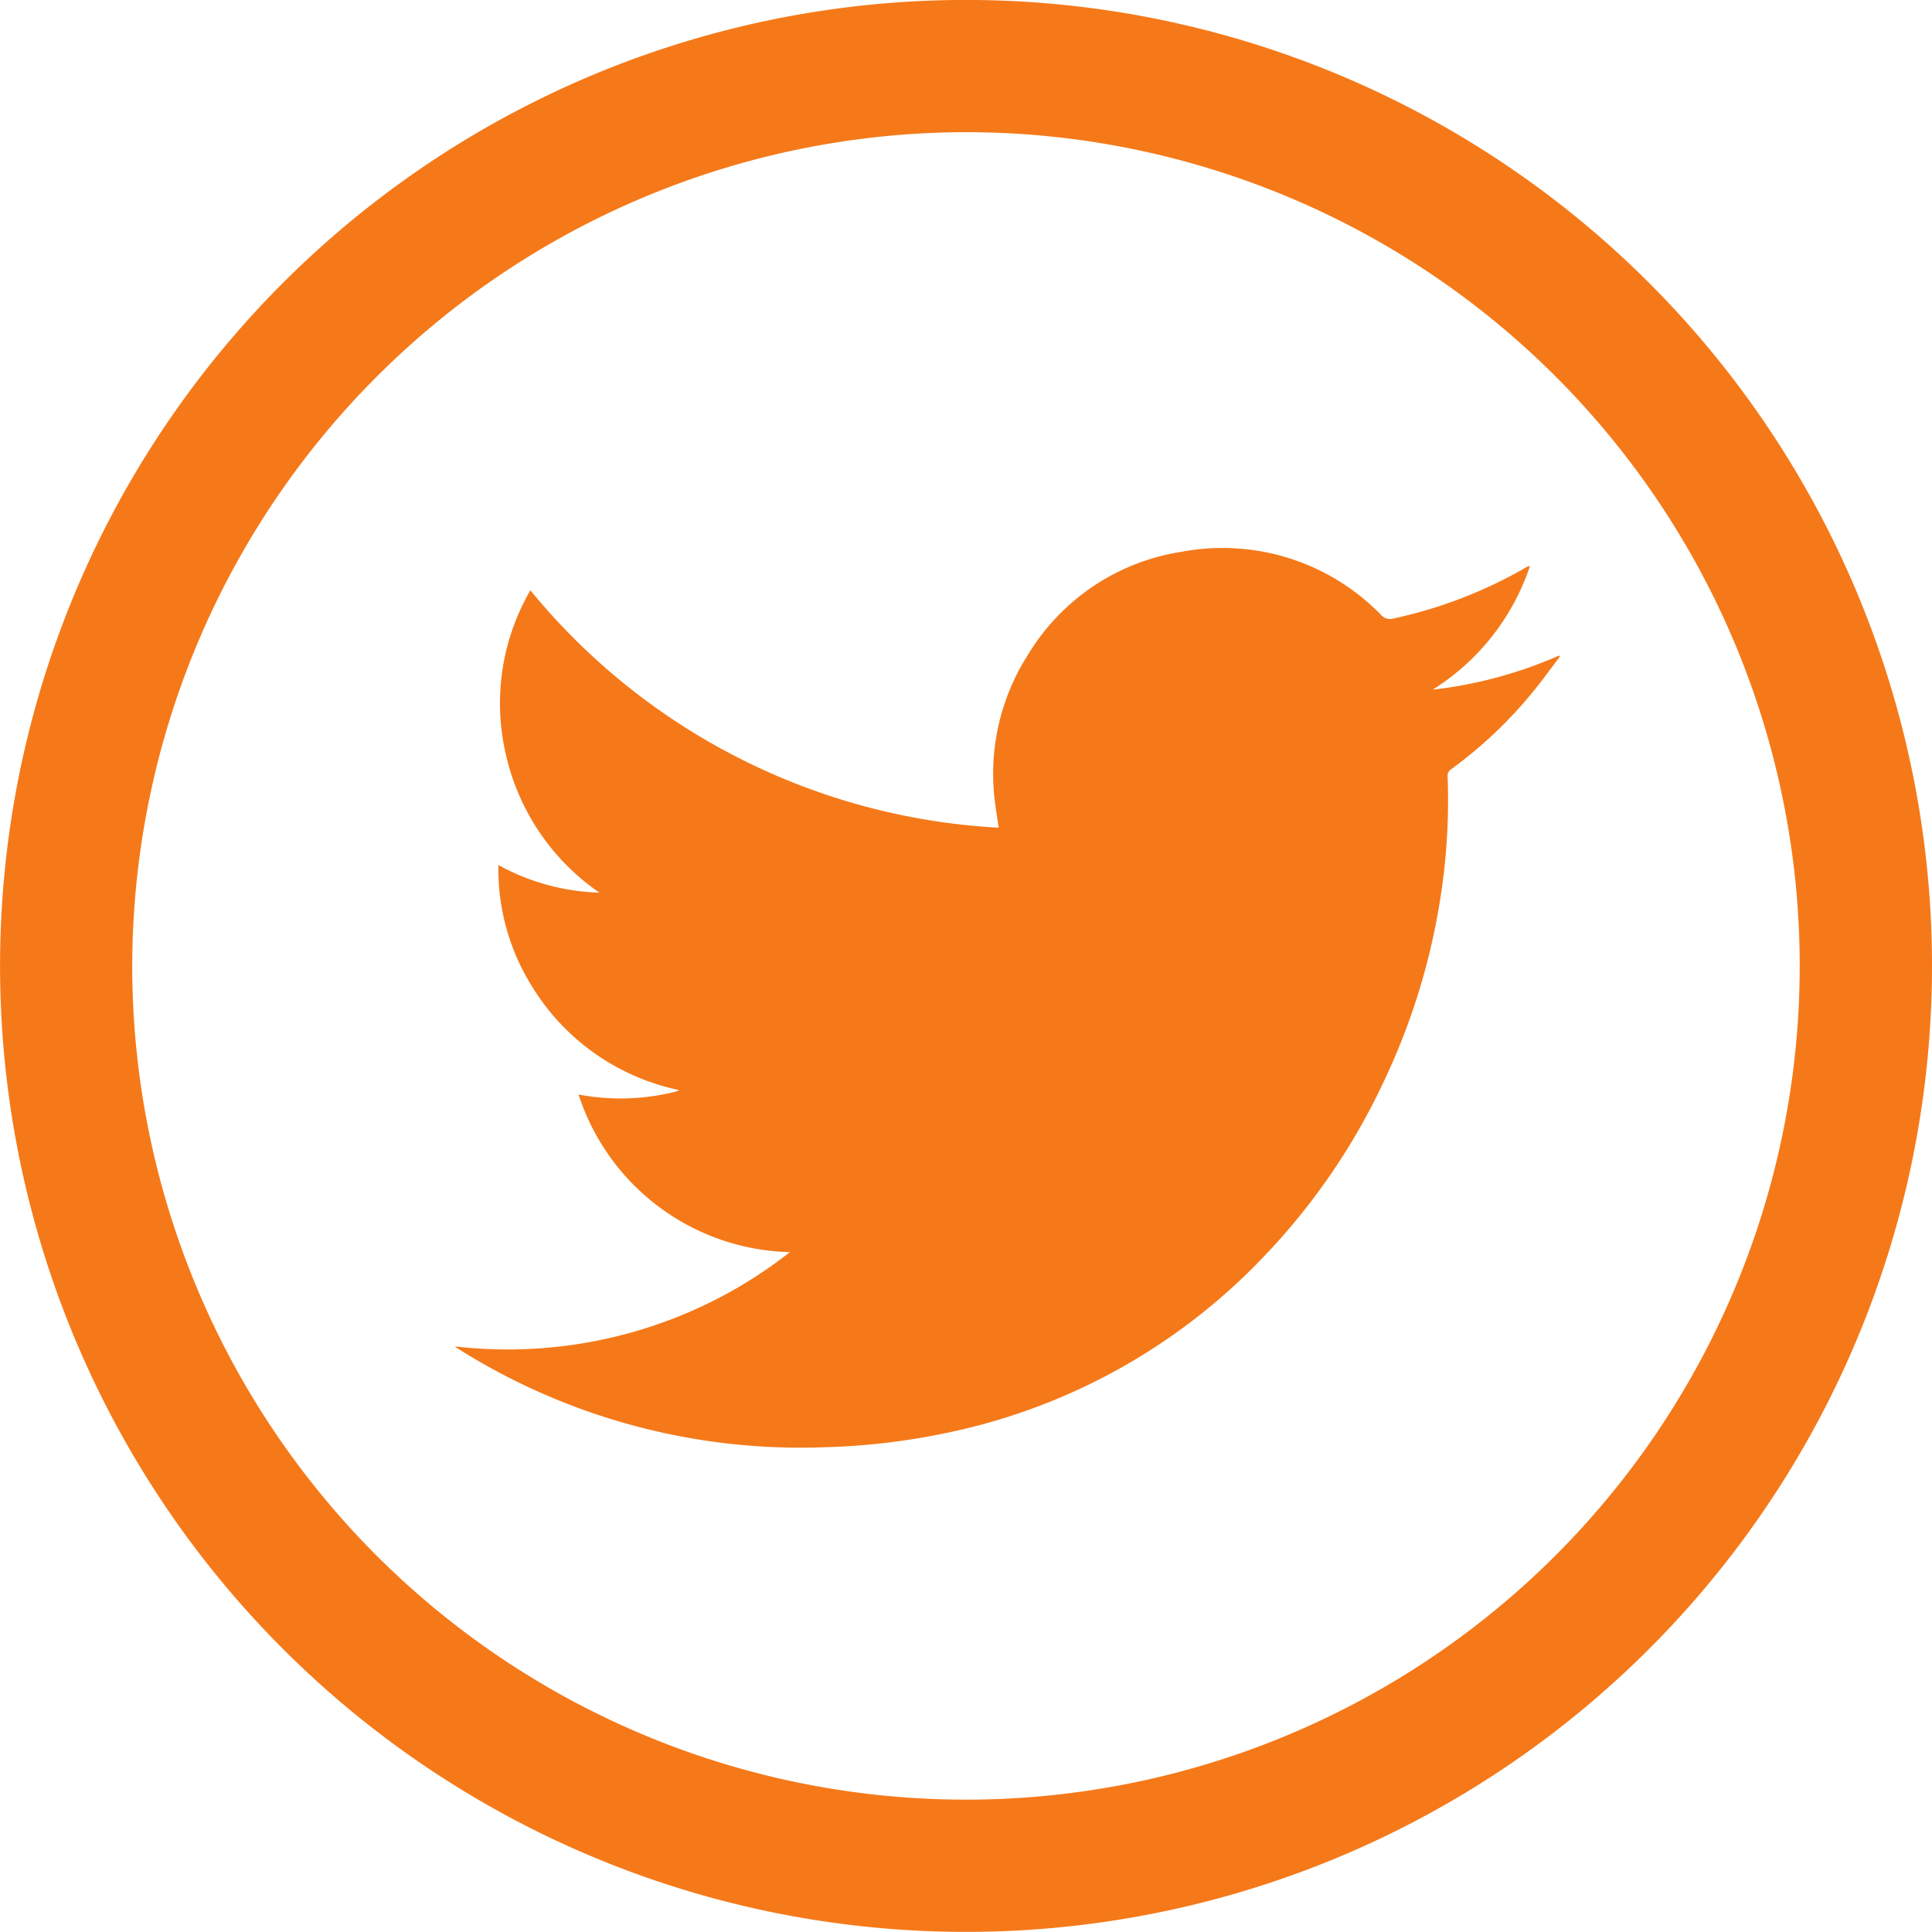
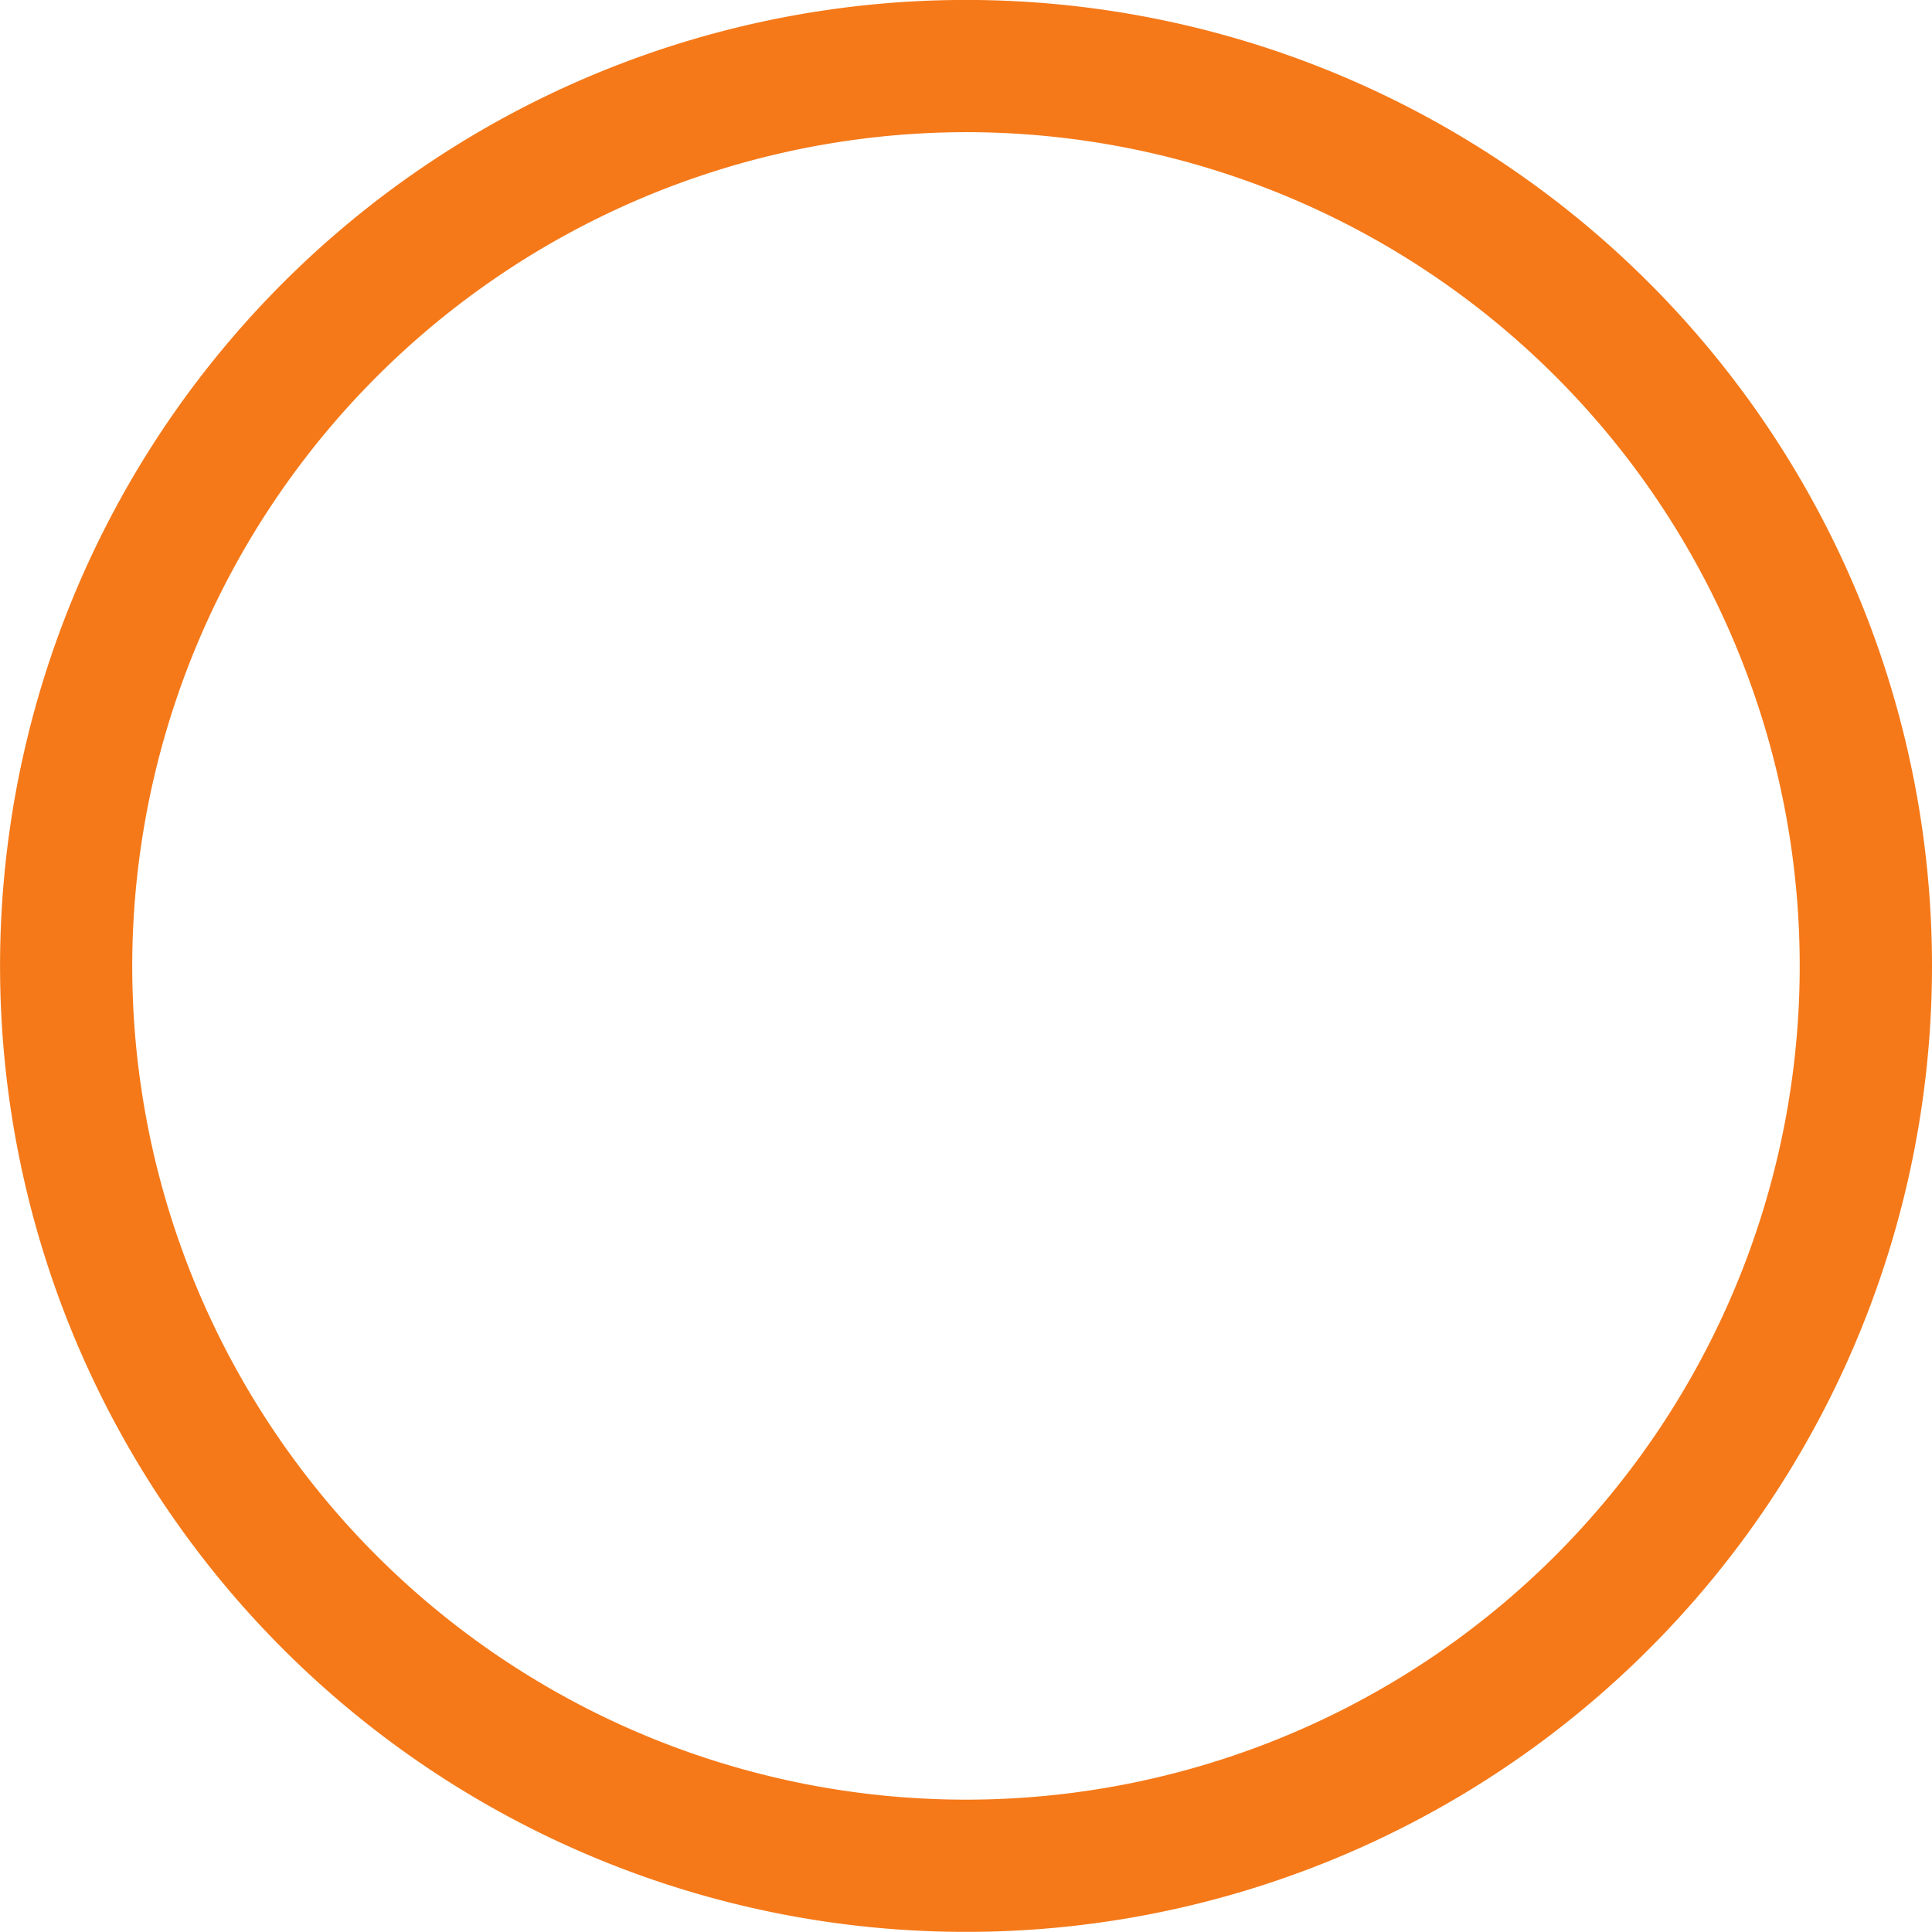
<svg xmlns="http://www.w3.org/2000/svg" id="Component_18_1" data-name="Component 18 – 1" width="65.748" height="65.746" viewBox="0 0 65.748 65.746">
  <path id="Path_478" data-name="Path 478" d="M81.141,192.2a28.373,28.373,0,1,1-28.374,28.374A28.406,28.406,0,0,1,81.141,192.2m0-4.5a32.873,32.873,0,1,0,32.874,32.874A32.873,32.873,0,0,0,81.141,187.7Z" transform="translate(-48.267 -187.702)" fill="#f57919" />
-   <path id="Path_479" data-name="Path 479" d="M65.492,218.672a7.753,7.753,0,0,1-7.191-5.364,7.655,7.655,0,0,0,3.314-.1.57.57,0,0,0,.109-.051,7.714,7.714,0,0,1-5.018-3.545,7.517,7.517,0,0,1-1.133-4.112,7.587,7.587,0,0,0,3.439.939,7.776,7.776,0,0,1-3.181-4.689,7.657,7.657,0,0,1,.83-5.6A22.126,22.126,0,0,0,72.6,204.228c-.045-.306-.093-.577-.125-.848a7.521,7.521,0,0,1,1.13-5.053,7.428,7.428,0,0,1,5.242-3.492,7.522,7.522,0,0,1,6.766,2.154.4.4,0,0,0,.412.122,15.59,15.59,0,0,0,4.5-1.729.524.524,0,0,1,.1-.053l.053-.005a7.917,7.917,0,0,1-3.311,4.207,14.806,14.806,0,0,0,4.3-1.16l.032.035c-.3.388-.582.785-.888,1.16A14.941,14.941,0,0,1,88,202.236a.26.26,0,0,0-.125.245,21.128,21.128,0,0,1-.146,3.431,22.611,22.611,0,0,1-1.992,6.883,22.216,22.216,0,0,1-4.178,6.093A20.632,20.632,0,0,1,70.941,224.8a23.222,23.222,0,0,1-4.306.513A21.848,21.848,0,0,1,54.266,222c-.048-.029-.1-.064-.181-.12a15.6,15.6,0,0,0,7.731-1.064A15.344,15.344,0,0,0,65.492,218.672Z" transform="translate(-38.612 -176.061)" fill="#f57919" fill-rule="evenodd" />
</svg>